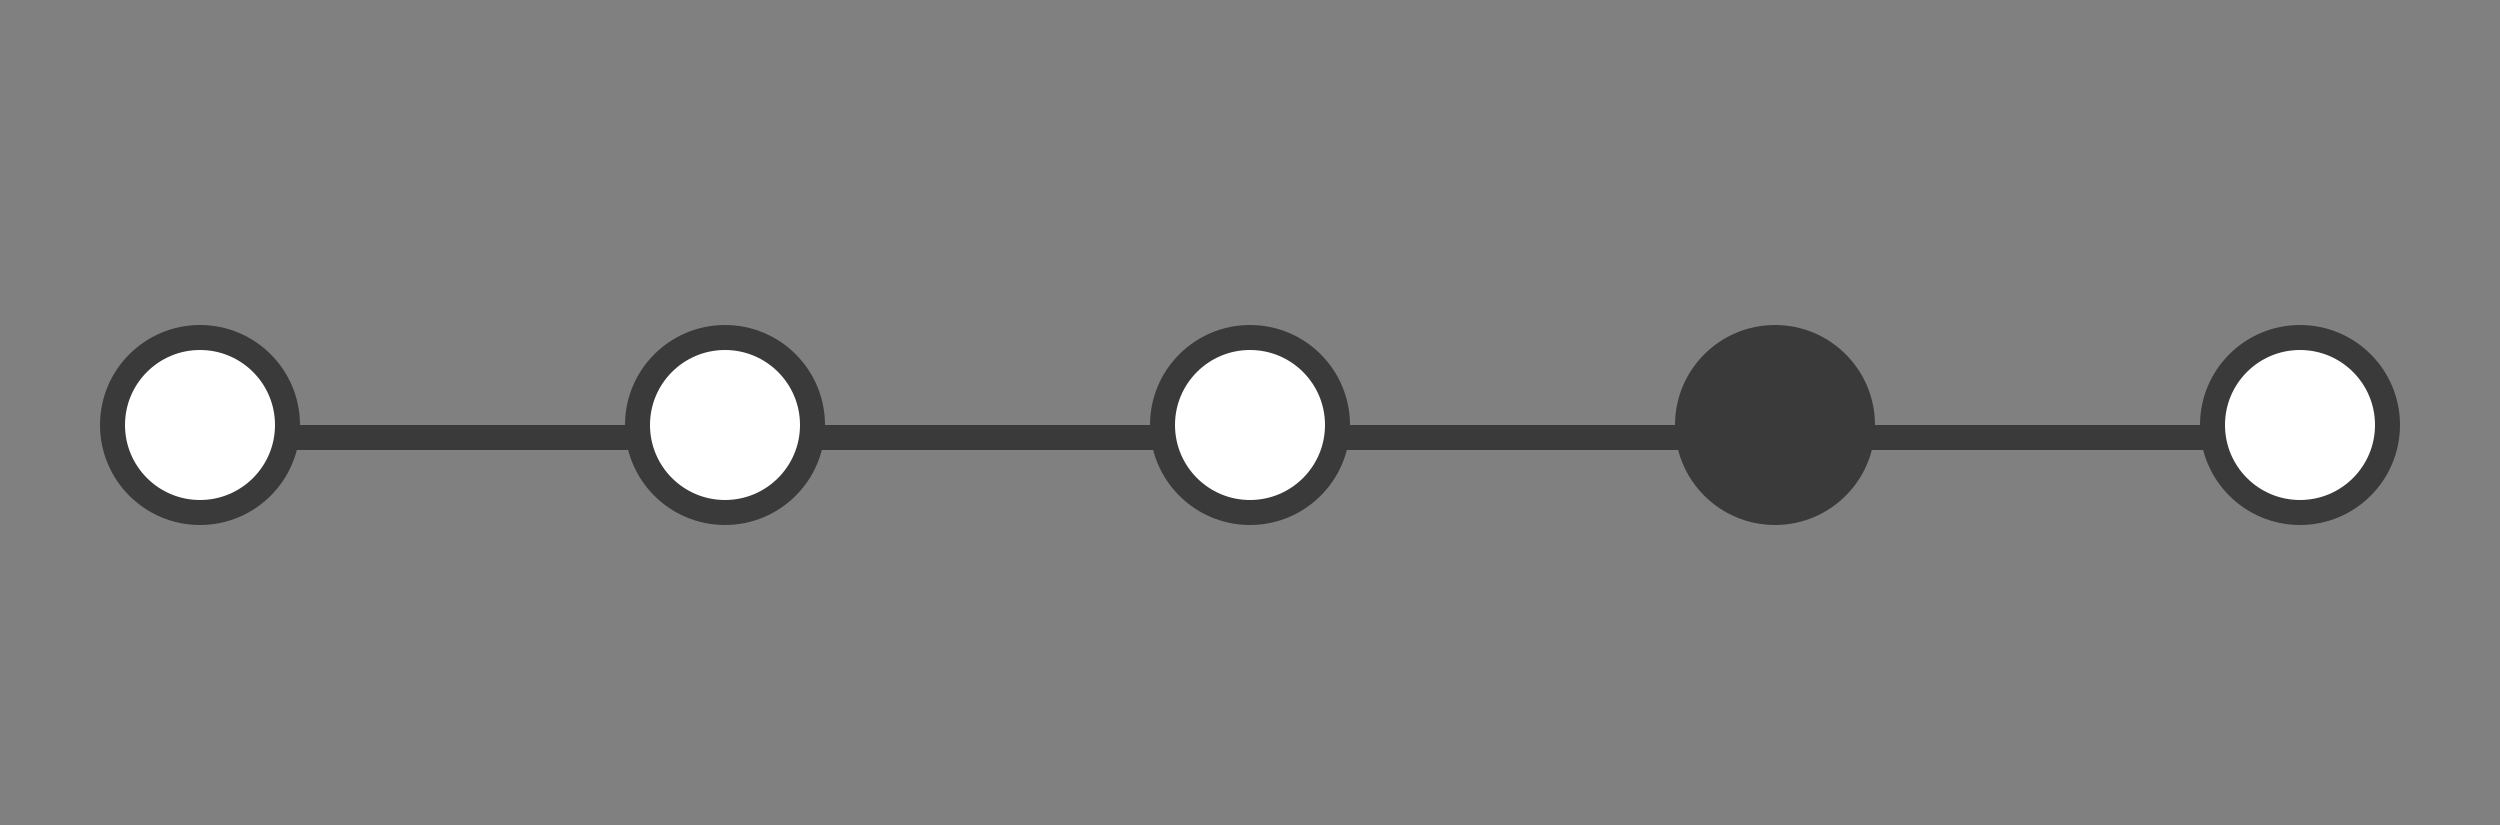
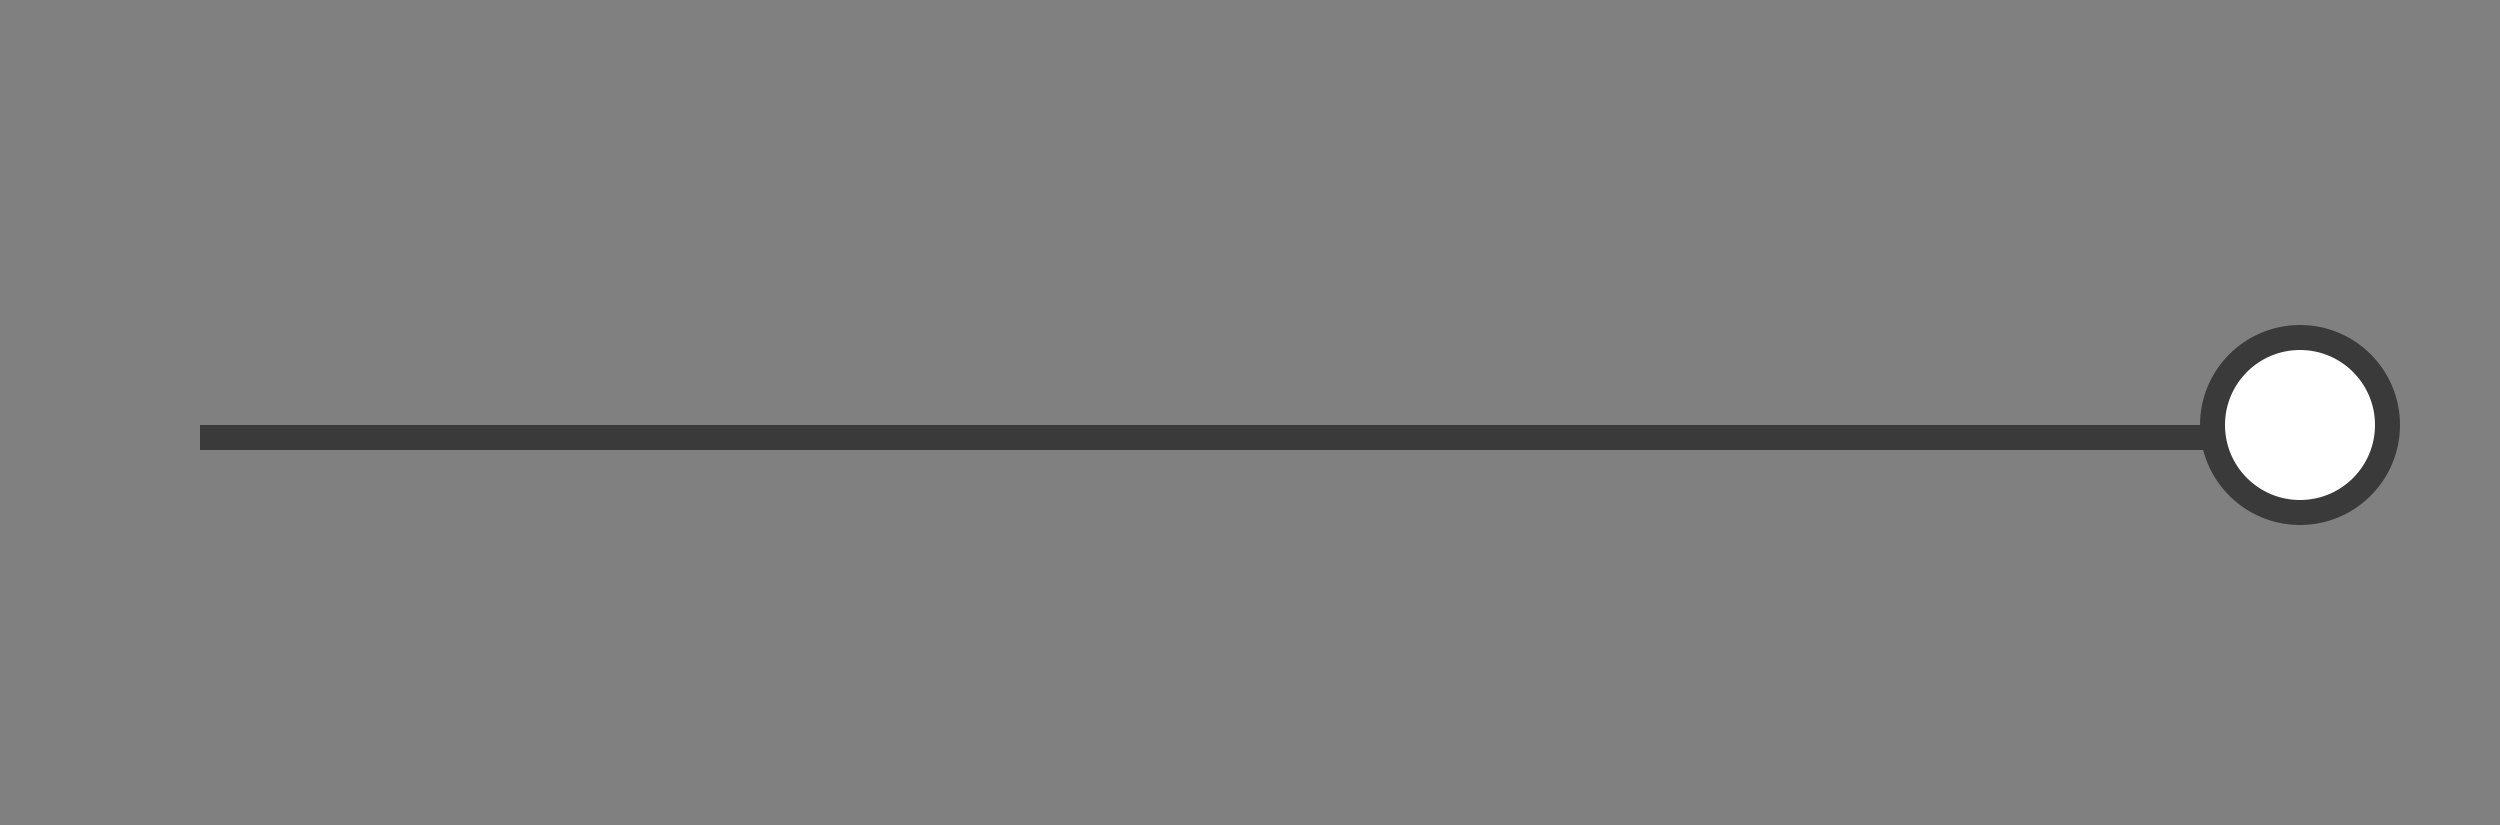
<svg xmlns="http://www.w3.org/2000/svg" width="100" height="33" viewBox="0 0 100 33" fill="none">
  <rect x="0" y="0" width="100" height="33" fill="#808080" stroke="none" />
  <line y1="-0.5" x2="84" y2="-0.5" transform="matrix(1 0 0 -1 8 17)" stroke="#3A3A3A" />
-   <circle r="3.5" transform="matrix(1 0 0 -1 8 17)" fill="white" stroke="#3A3A3A" />
  <circle r="3.5" transform="matrix(1 0 0 -1 92 17)" fill="white" stroke="#3A3A3A" />
-   <circle r="3.5" transform="matrix(1 0 0 -1 29 17)" fill="white" stroke="#3A3A3A" />
-   <circle r="3.5" transform="matrix(1 0 0 -1 50 17)" fill="white" stroke="#3A3A3A" />
-   <circle r="3.5" transform="matrix(1 0 0 -1 71 17)" fill="#3A3A3A" stroke="#3A3A3A" />
</svg>